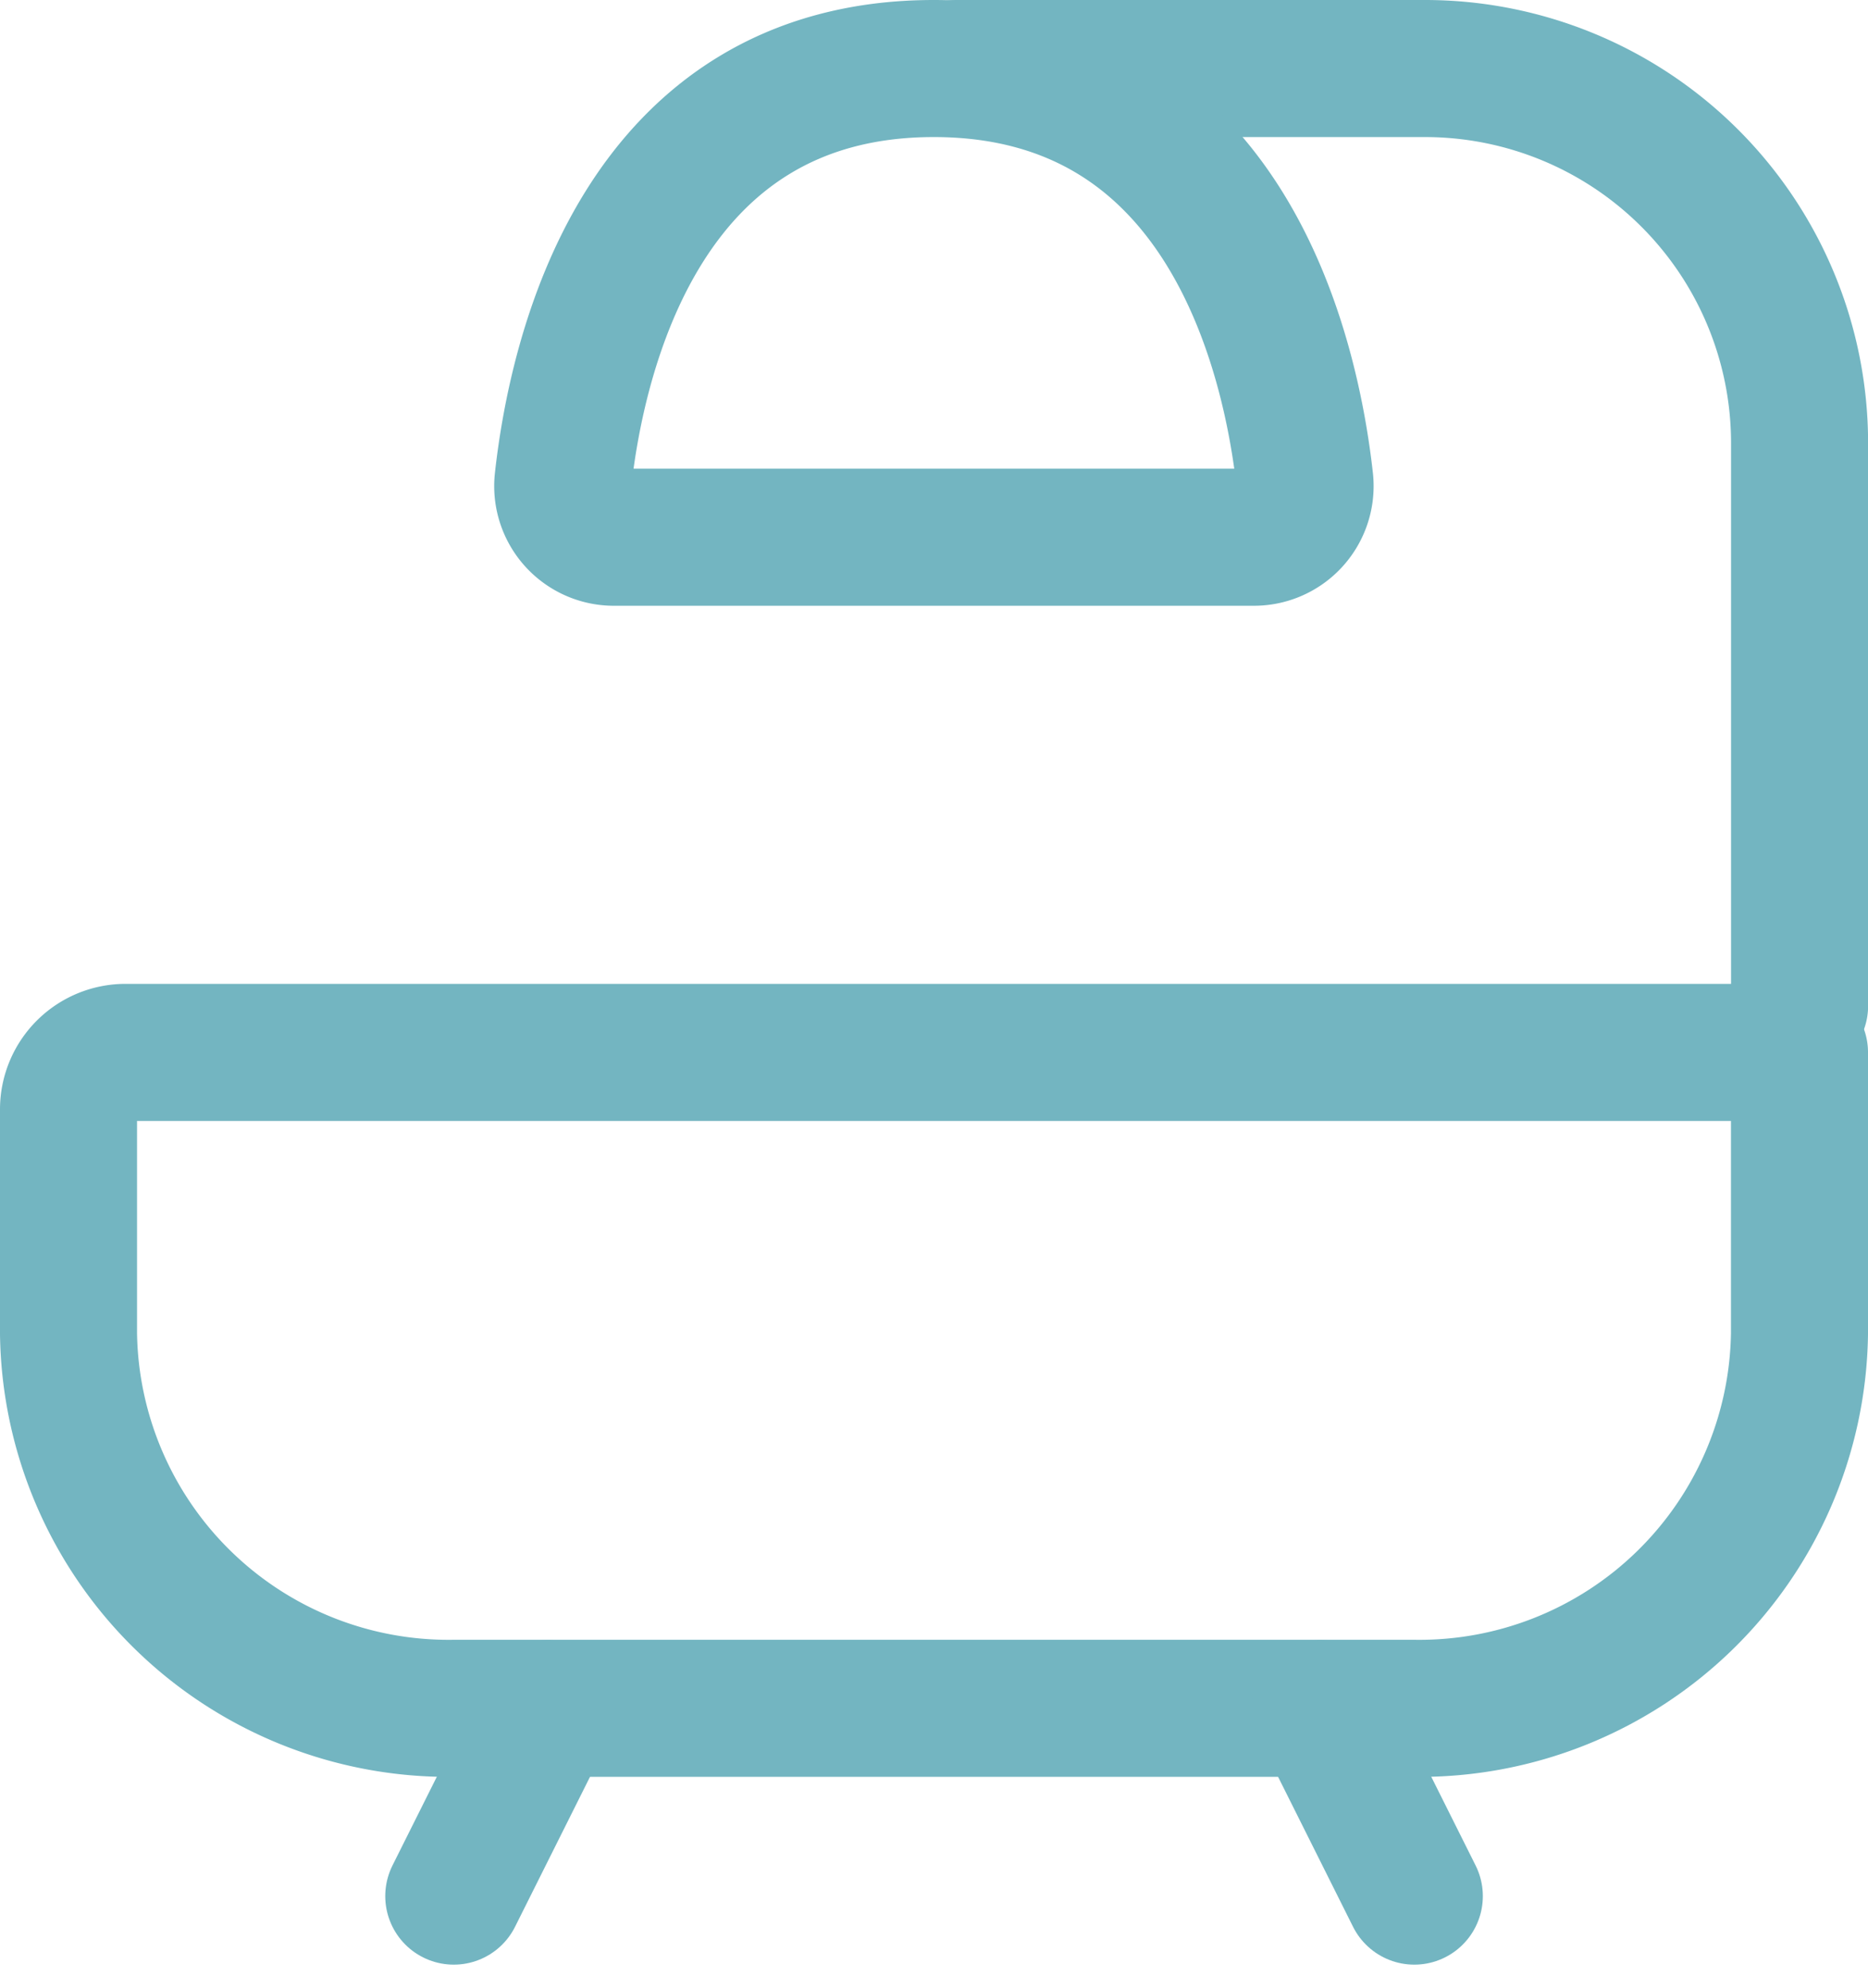
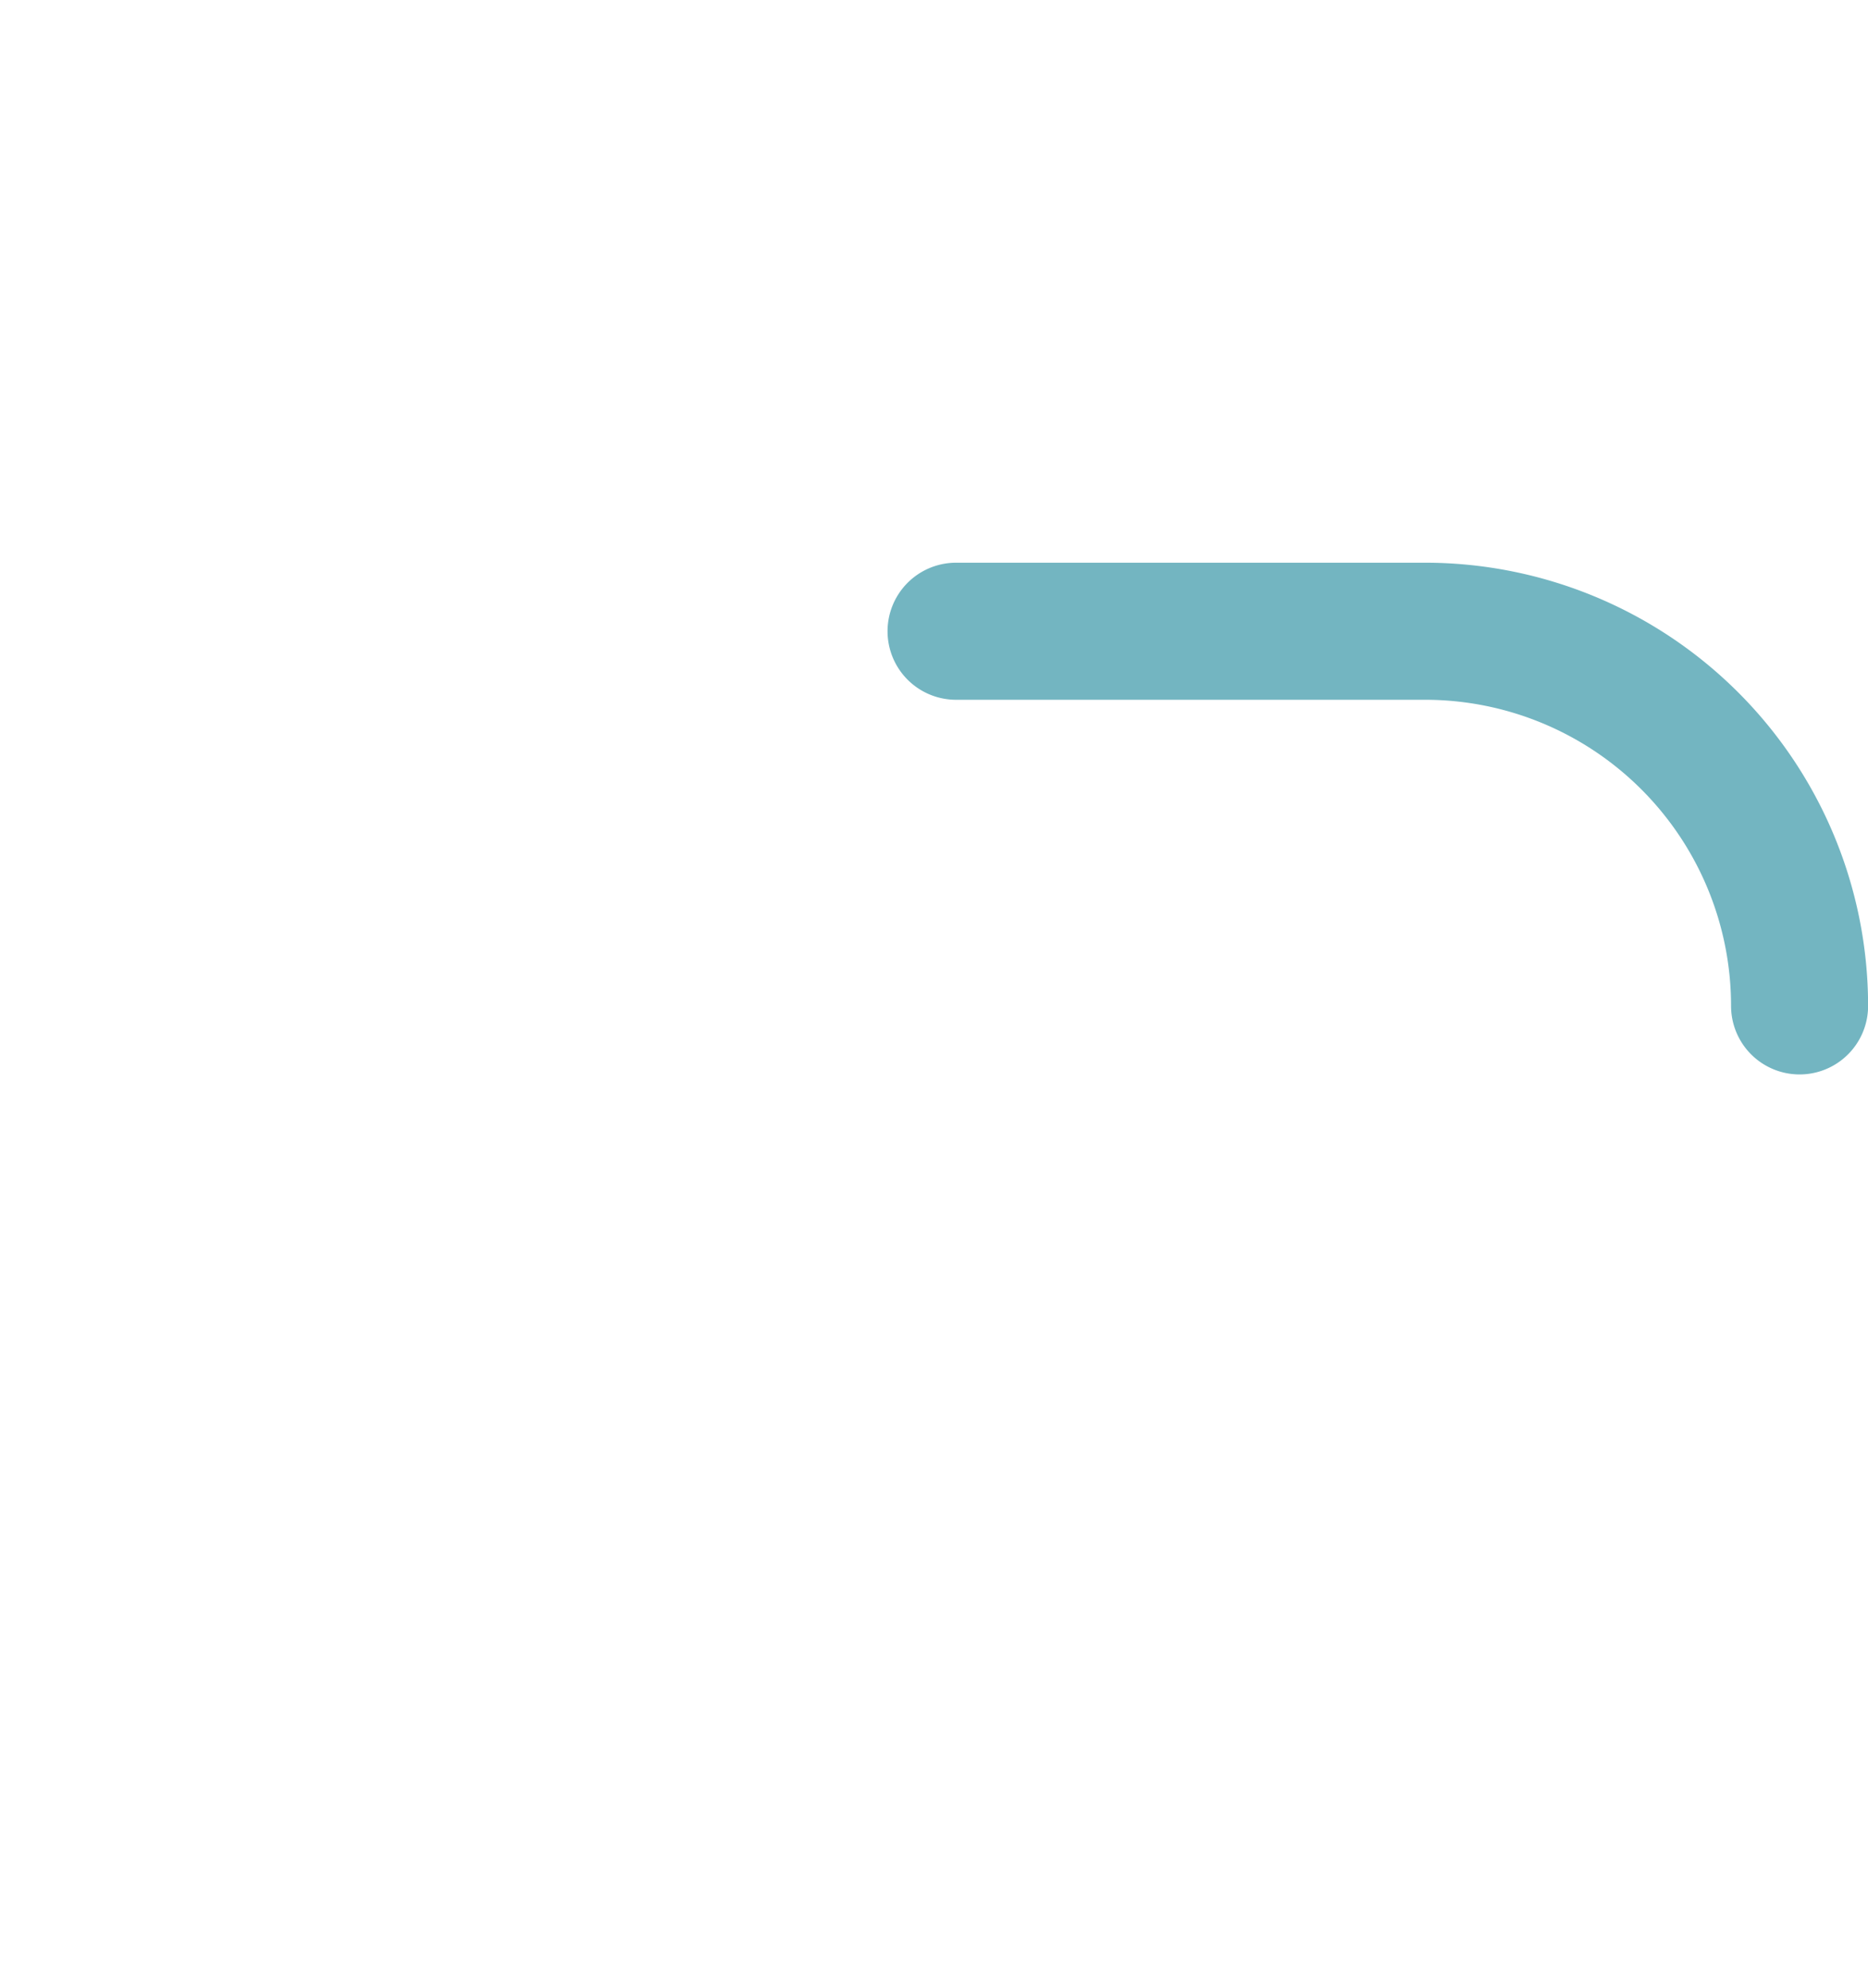
<svg xmlns="http://www.w3.org/2000/svg" width="20.447" height="21.756" viewBox="0 0 20.447 21.756">
  <g fill="none" stroke="#73b5c1" stroke-linecap="round" stroke-linejoin="round" stroke-width="1.5" data-name="Group 18" style="isolation:isolate">
-     <path d="M19.697 11.517v3.078a4.16 4.16 0 0 1-4.211 4.1H4.961a4.16 4.16 0 0 1-4.211-4.1v-2.462a.624.624 0 0 1 .632-.616Z" data-name="Path 14" />
-     <path d="m14.455 18.698 1.026 2.052" data-name="Path 15" />
-     <path d="M5.993 18.698 4.967 20.75" data-name="Path 16" />
-     <path d="M19.698 11.008V4.85a4.1 4.1 0 0 0-4.1-4.1h-5.133" data-name="Path 17" />
-     <path d="M13.711 5.879H6.736a.56.56 0 0 1-.574-.613C6.311 3.905 7.005.75 10.221.75s3.912 3.155 4.062 4.516a.56.56 0 0 1-.572.613" data-name="Path 18" />
+     <path d="M19.698 11.008a4.1 4.1 0 0 0-4.1-4.1h-5.133" data-name="Path 17" />
  </g>
</svg>